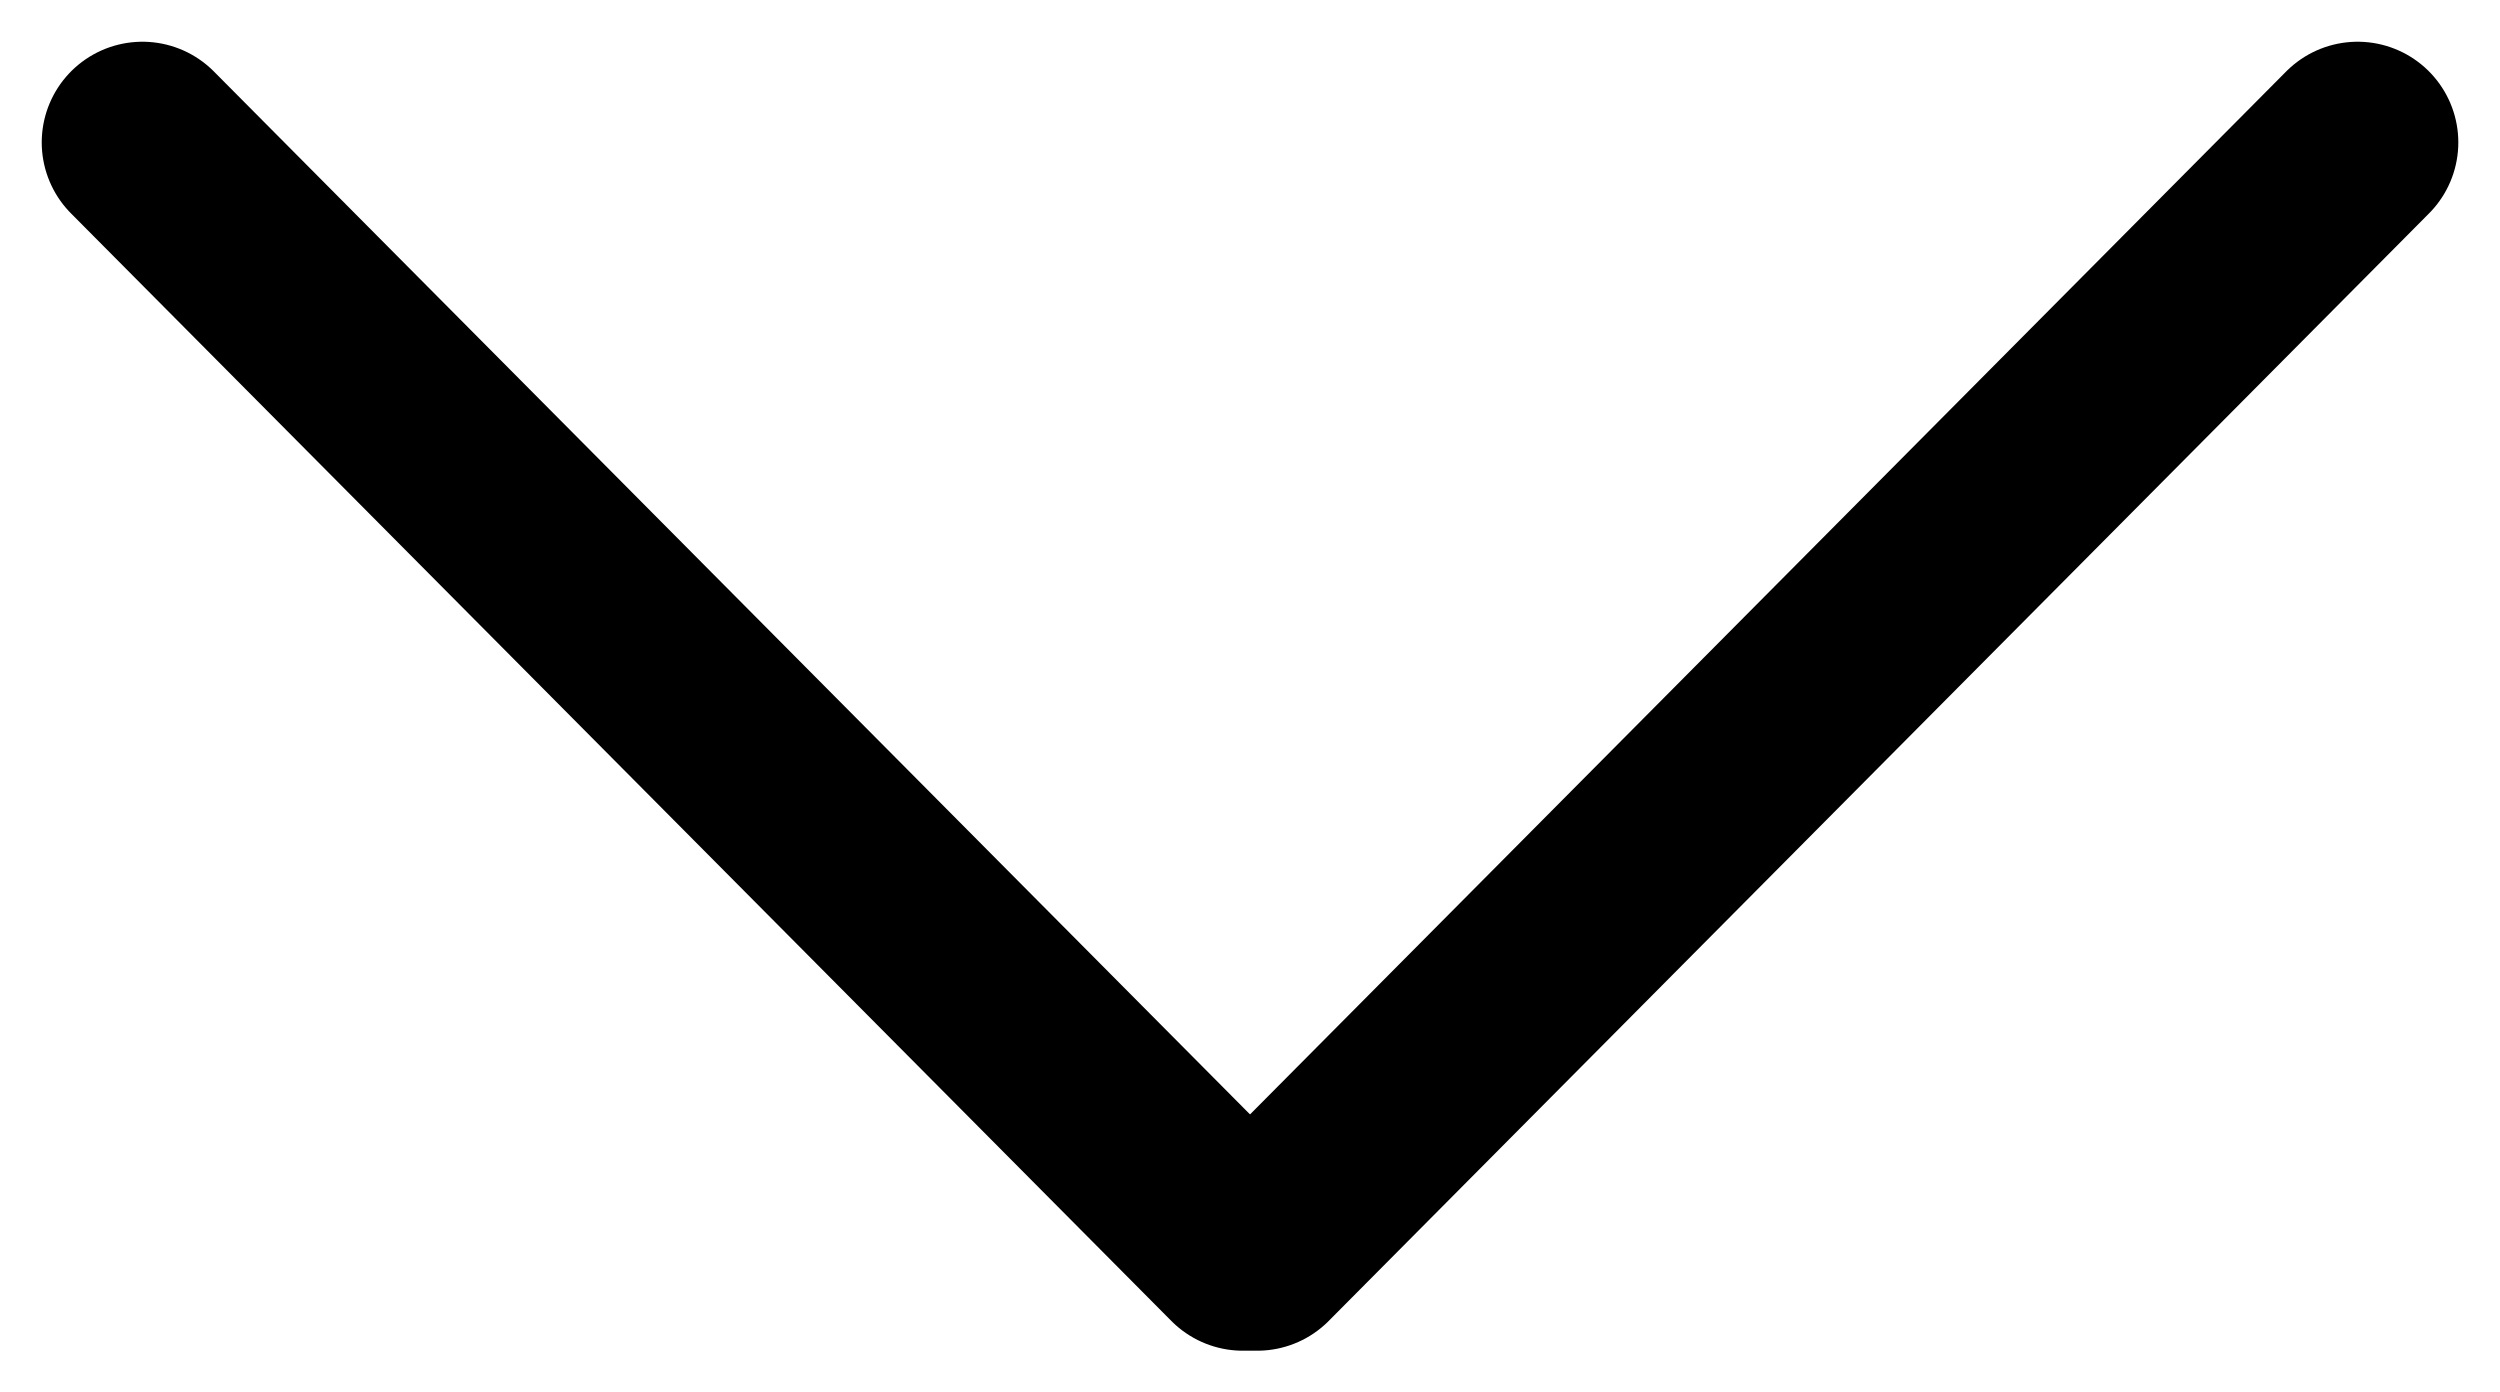
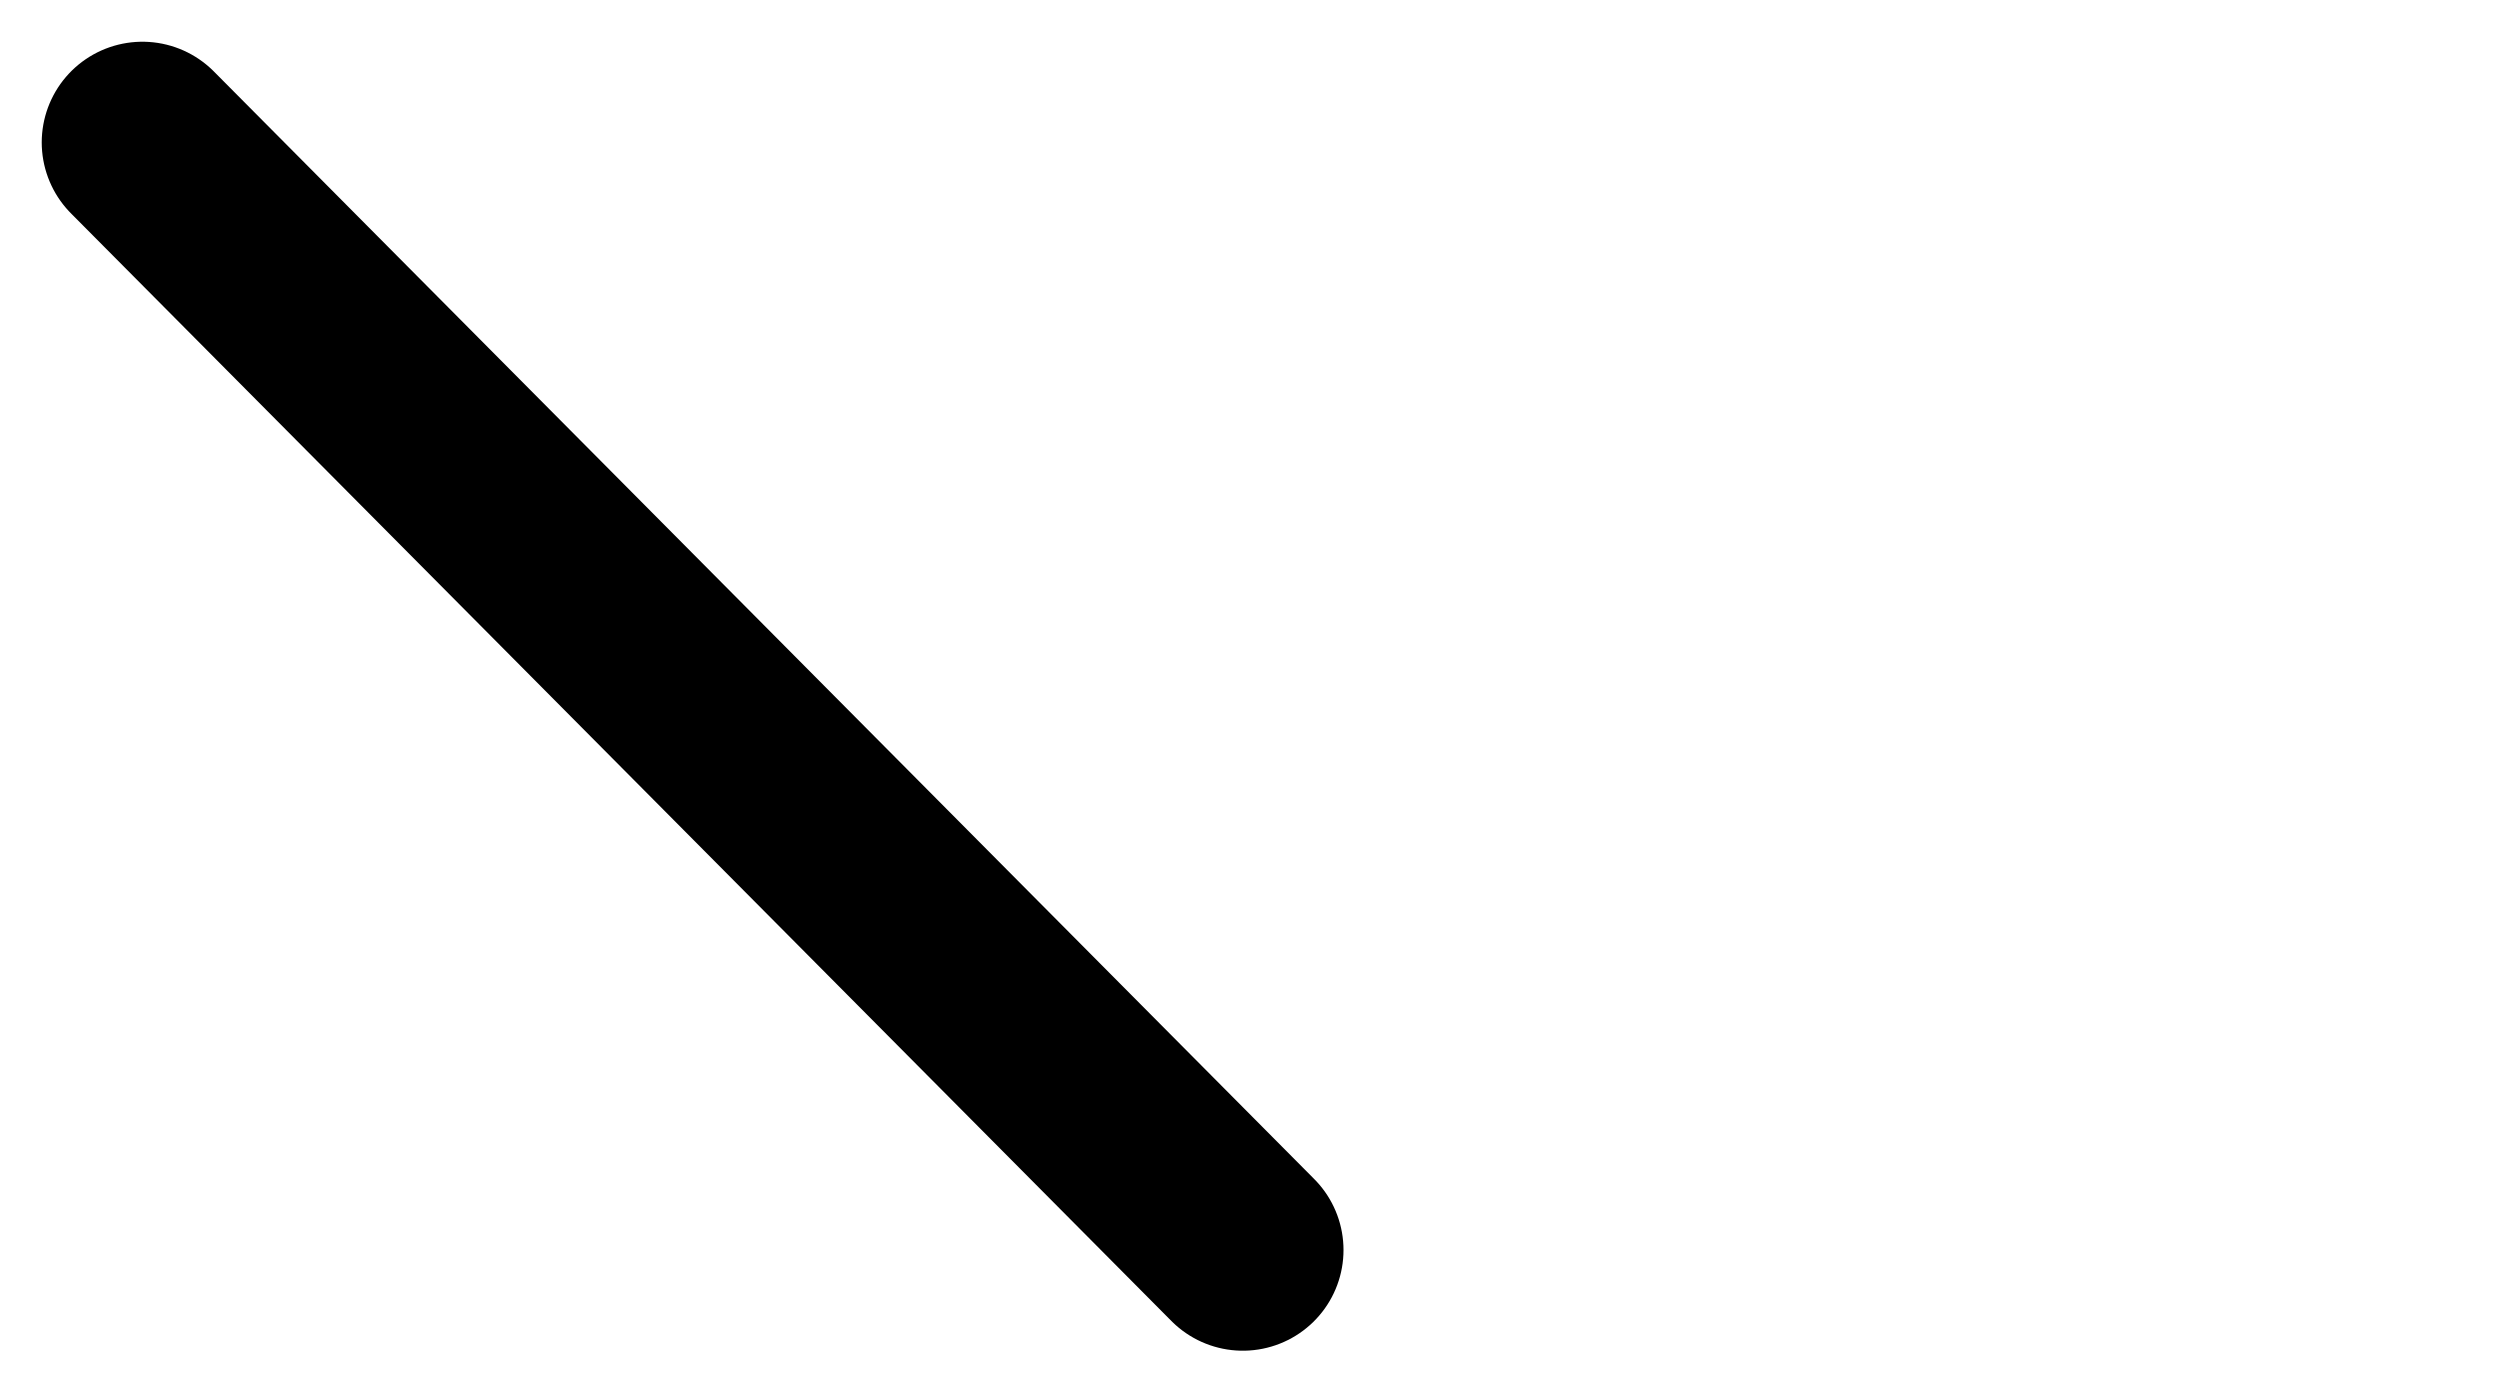
<svg xmlns="http://www.w3.org/2000/svg" width="62.071" height="34.571" viewBox="0 0 62.071 34.571">
  <g id="Groupe_69" data-name="Groupe 69" transform="translate(-1121.964 -639.964)">
    <line id="Ligne_2" data-name="Ligne 2" x2="27.321" y2="27.5" transform="translate(1125.5 643.5)" fill="none" stroke="#000" stroke-linecap="round" stroke-width="5" />
-     <line id="Ligne_3" data-name="Ligne 3" x1="27.321" y2="27.5" transform="translate(1153.179 643.5)" fill="none" stroke="#000" stroke-linecap="round" stroke-width="5" />
  </g>
</svg>